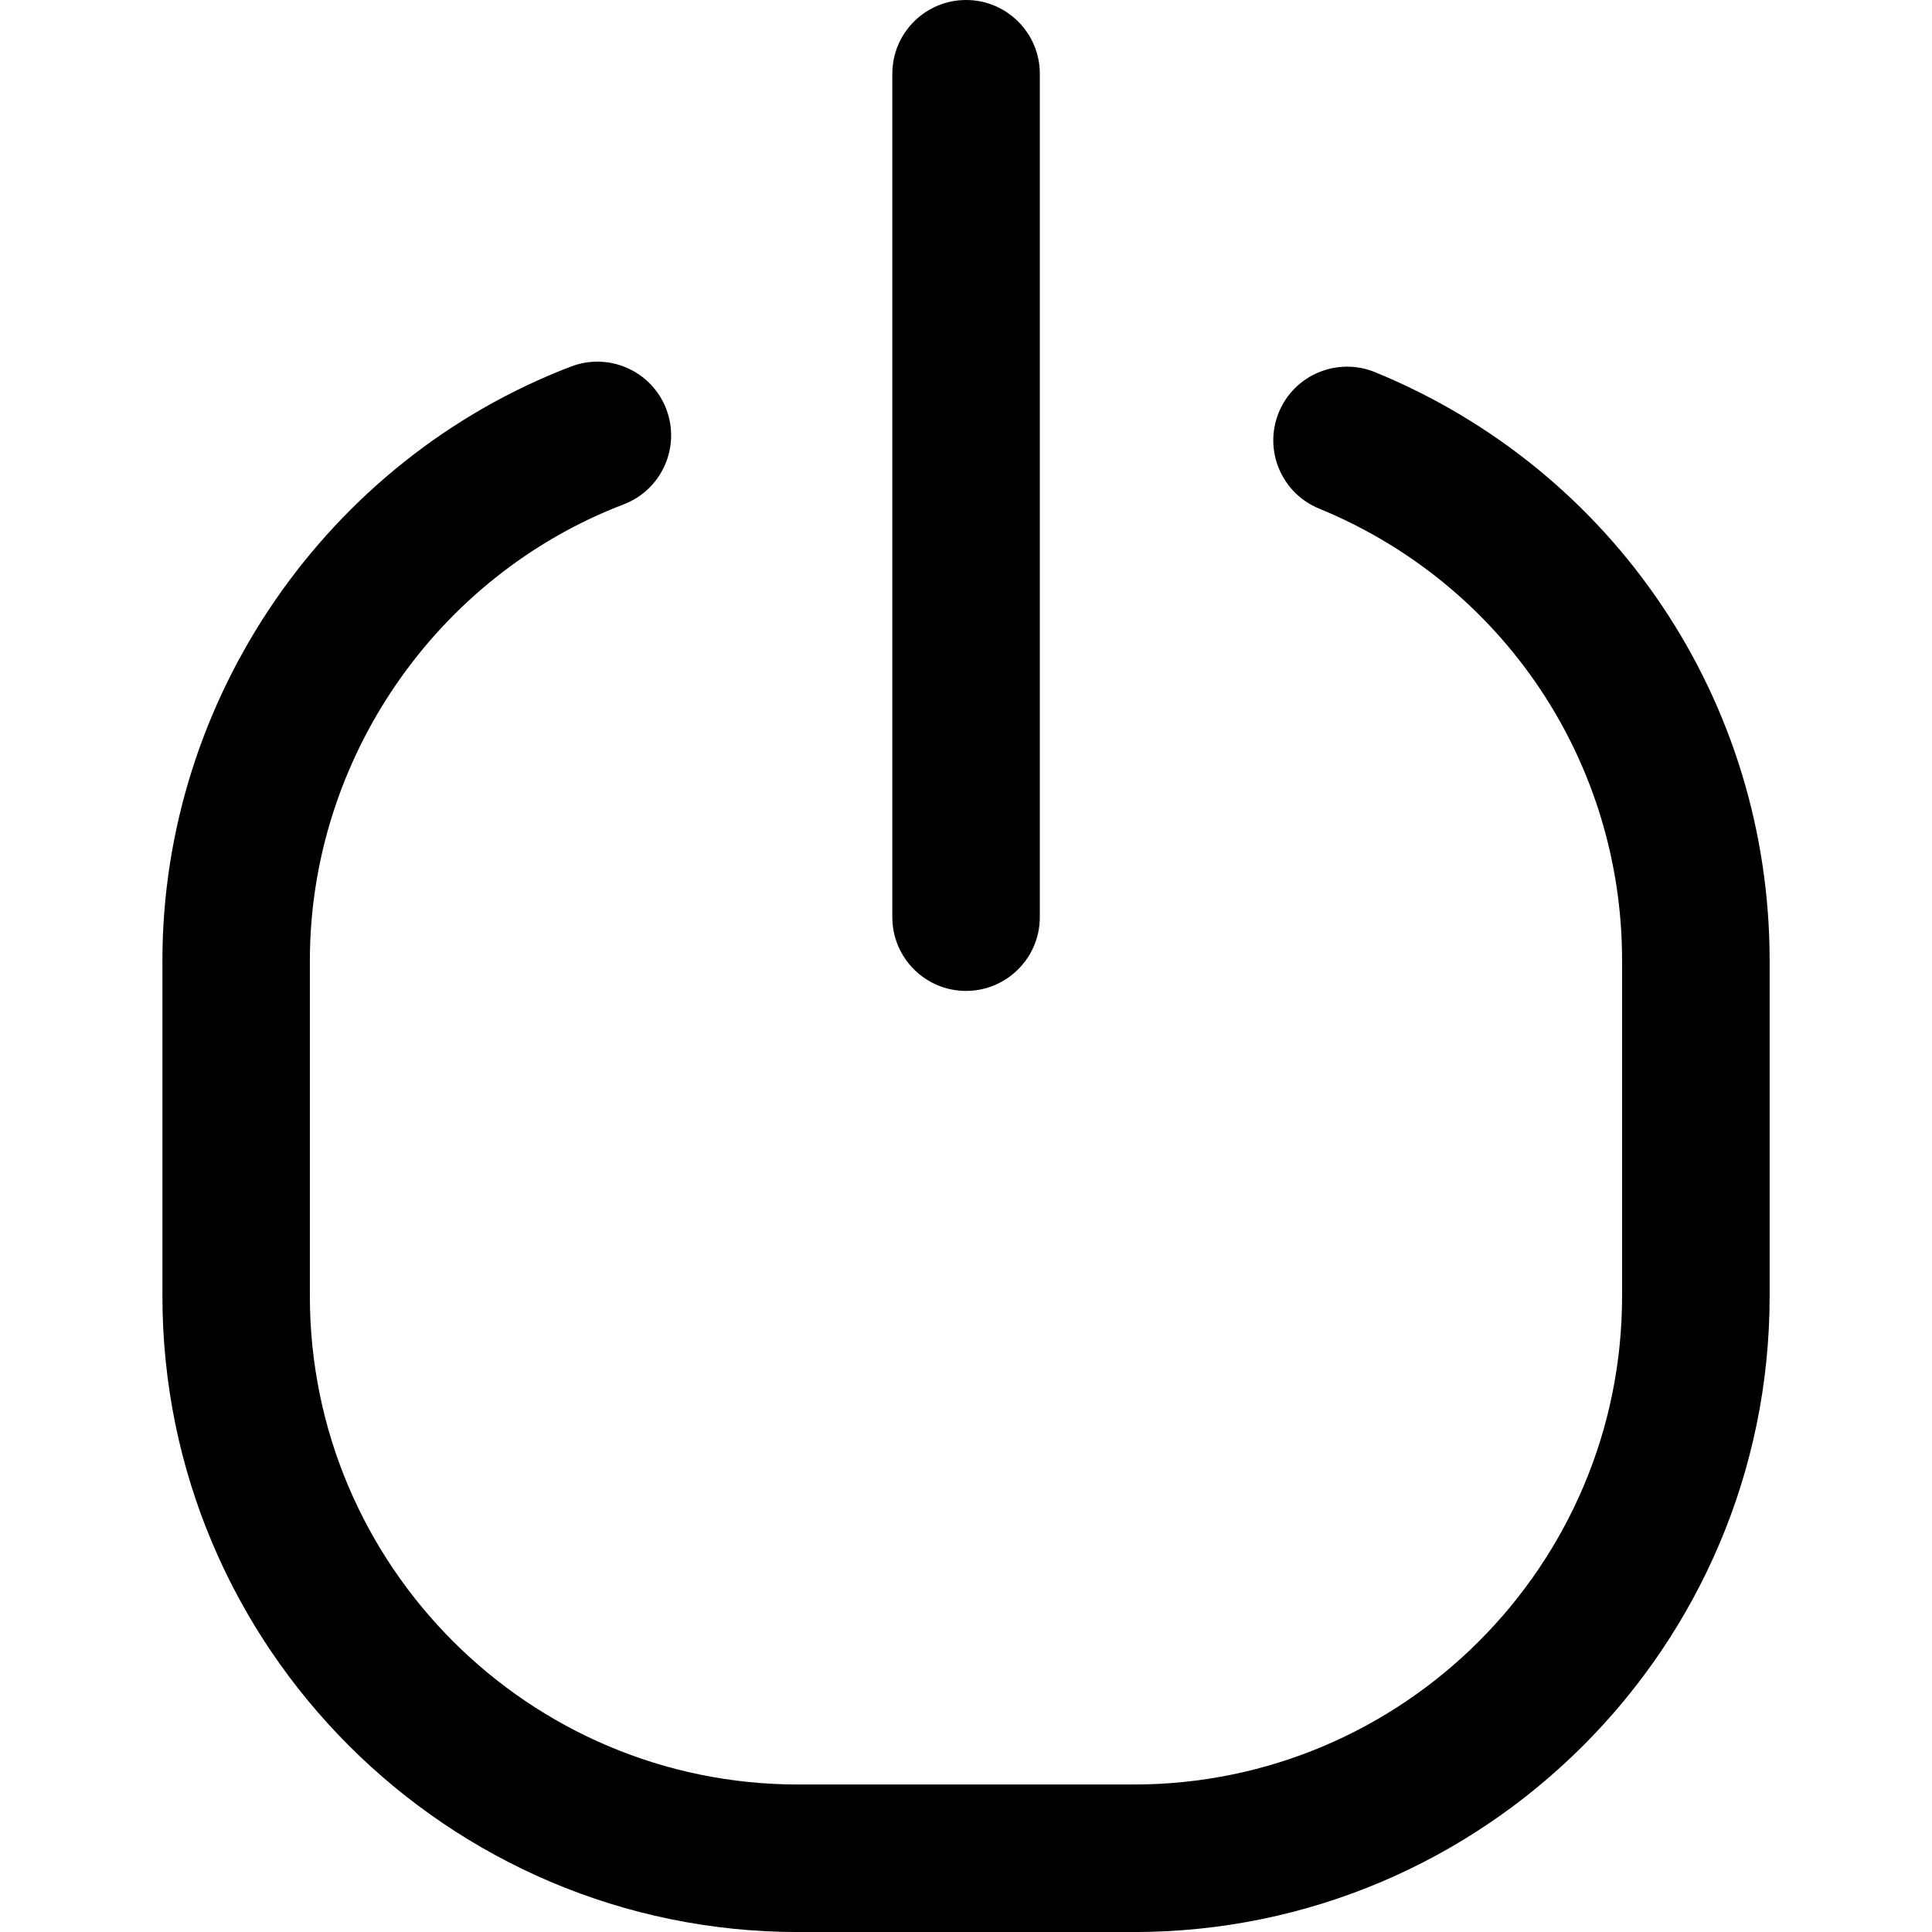
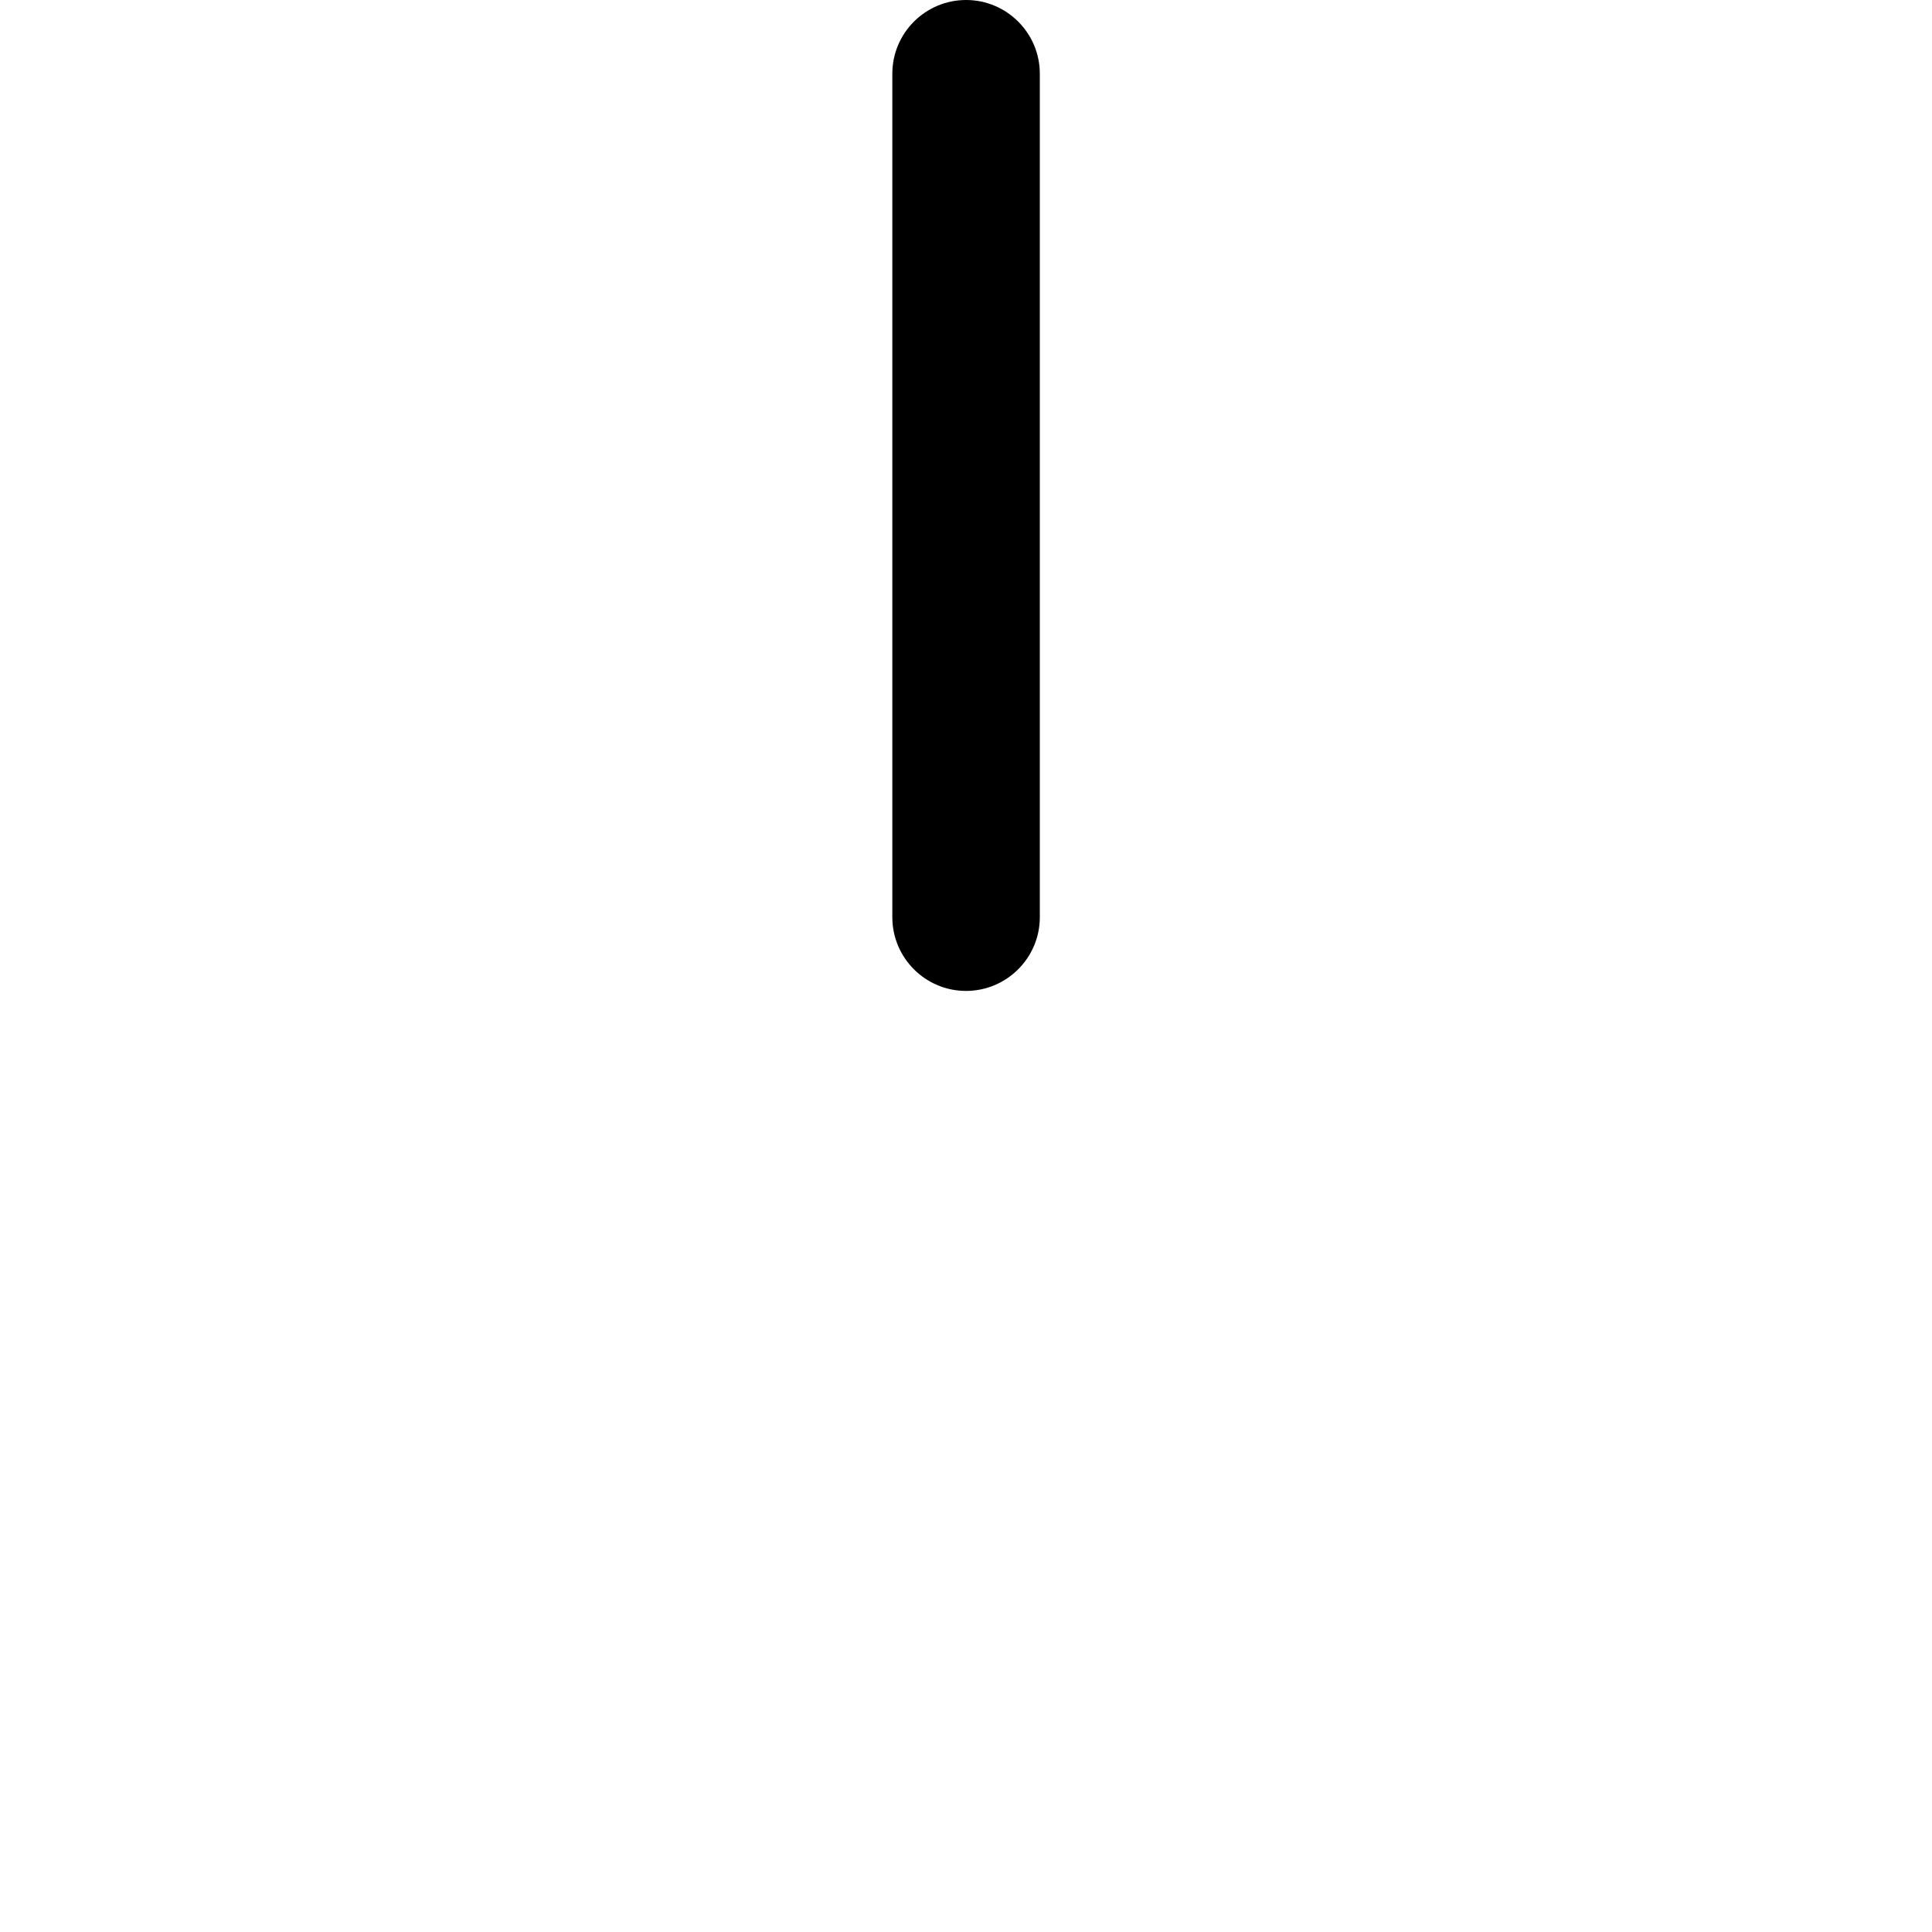
<svg xmlns="http://www.w3.org/2000/svg" fill="#000000" version="1.1" id="Capa_1" width="800px" height="800px" viewBox="0 0 39.295 39.296" xml:space="preserve">
  <g>
    <g>
-       <path d="M12.686,10.258c0.773-0.297,1.161-1.164,0.865-1.938s-1.163-1.16-1.937-0.865c-4.971,1.902-8.311,6.757-8.311,12.081    v6.828c0,7.131,5.801,12.933,12.932,12.933h6.825c7.132,0,12.933-5.802,12.933-12.933v-6.826c0-5.27-3.15-9.968-8.025-11.968    C27.2,7.257,26.325,7.622,26.01,8.387c-0.314,0.767,0.052,1.642,0.818,1.957c3.744,1.536,6.164,5.145,6.164,9.191v6.828    c0,5.478-4.455,9.933-9.933,9.933h-6.825c-5.477,0-9.932-4.455-9.932-9.933v-6.826C6.303,15.448,8.869,11.718,12.686,10.258z" />
      <path d="M21.149,18.655V1.5c0-0.828-0.673-1.5-1.5-1.5c-0.828,0-1.5,0.672-1.5,1.5v17.155c0,0.828,0.672,1.5,1.5,1.5    C20.476,20.154,21.149,19.482,21.149,18.655z" />
    </g>
  </g>
</svg>